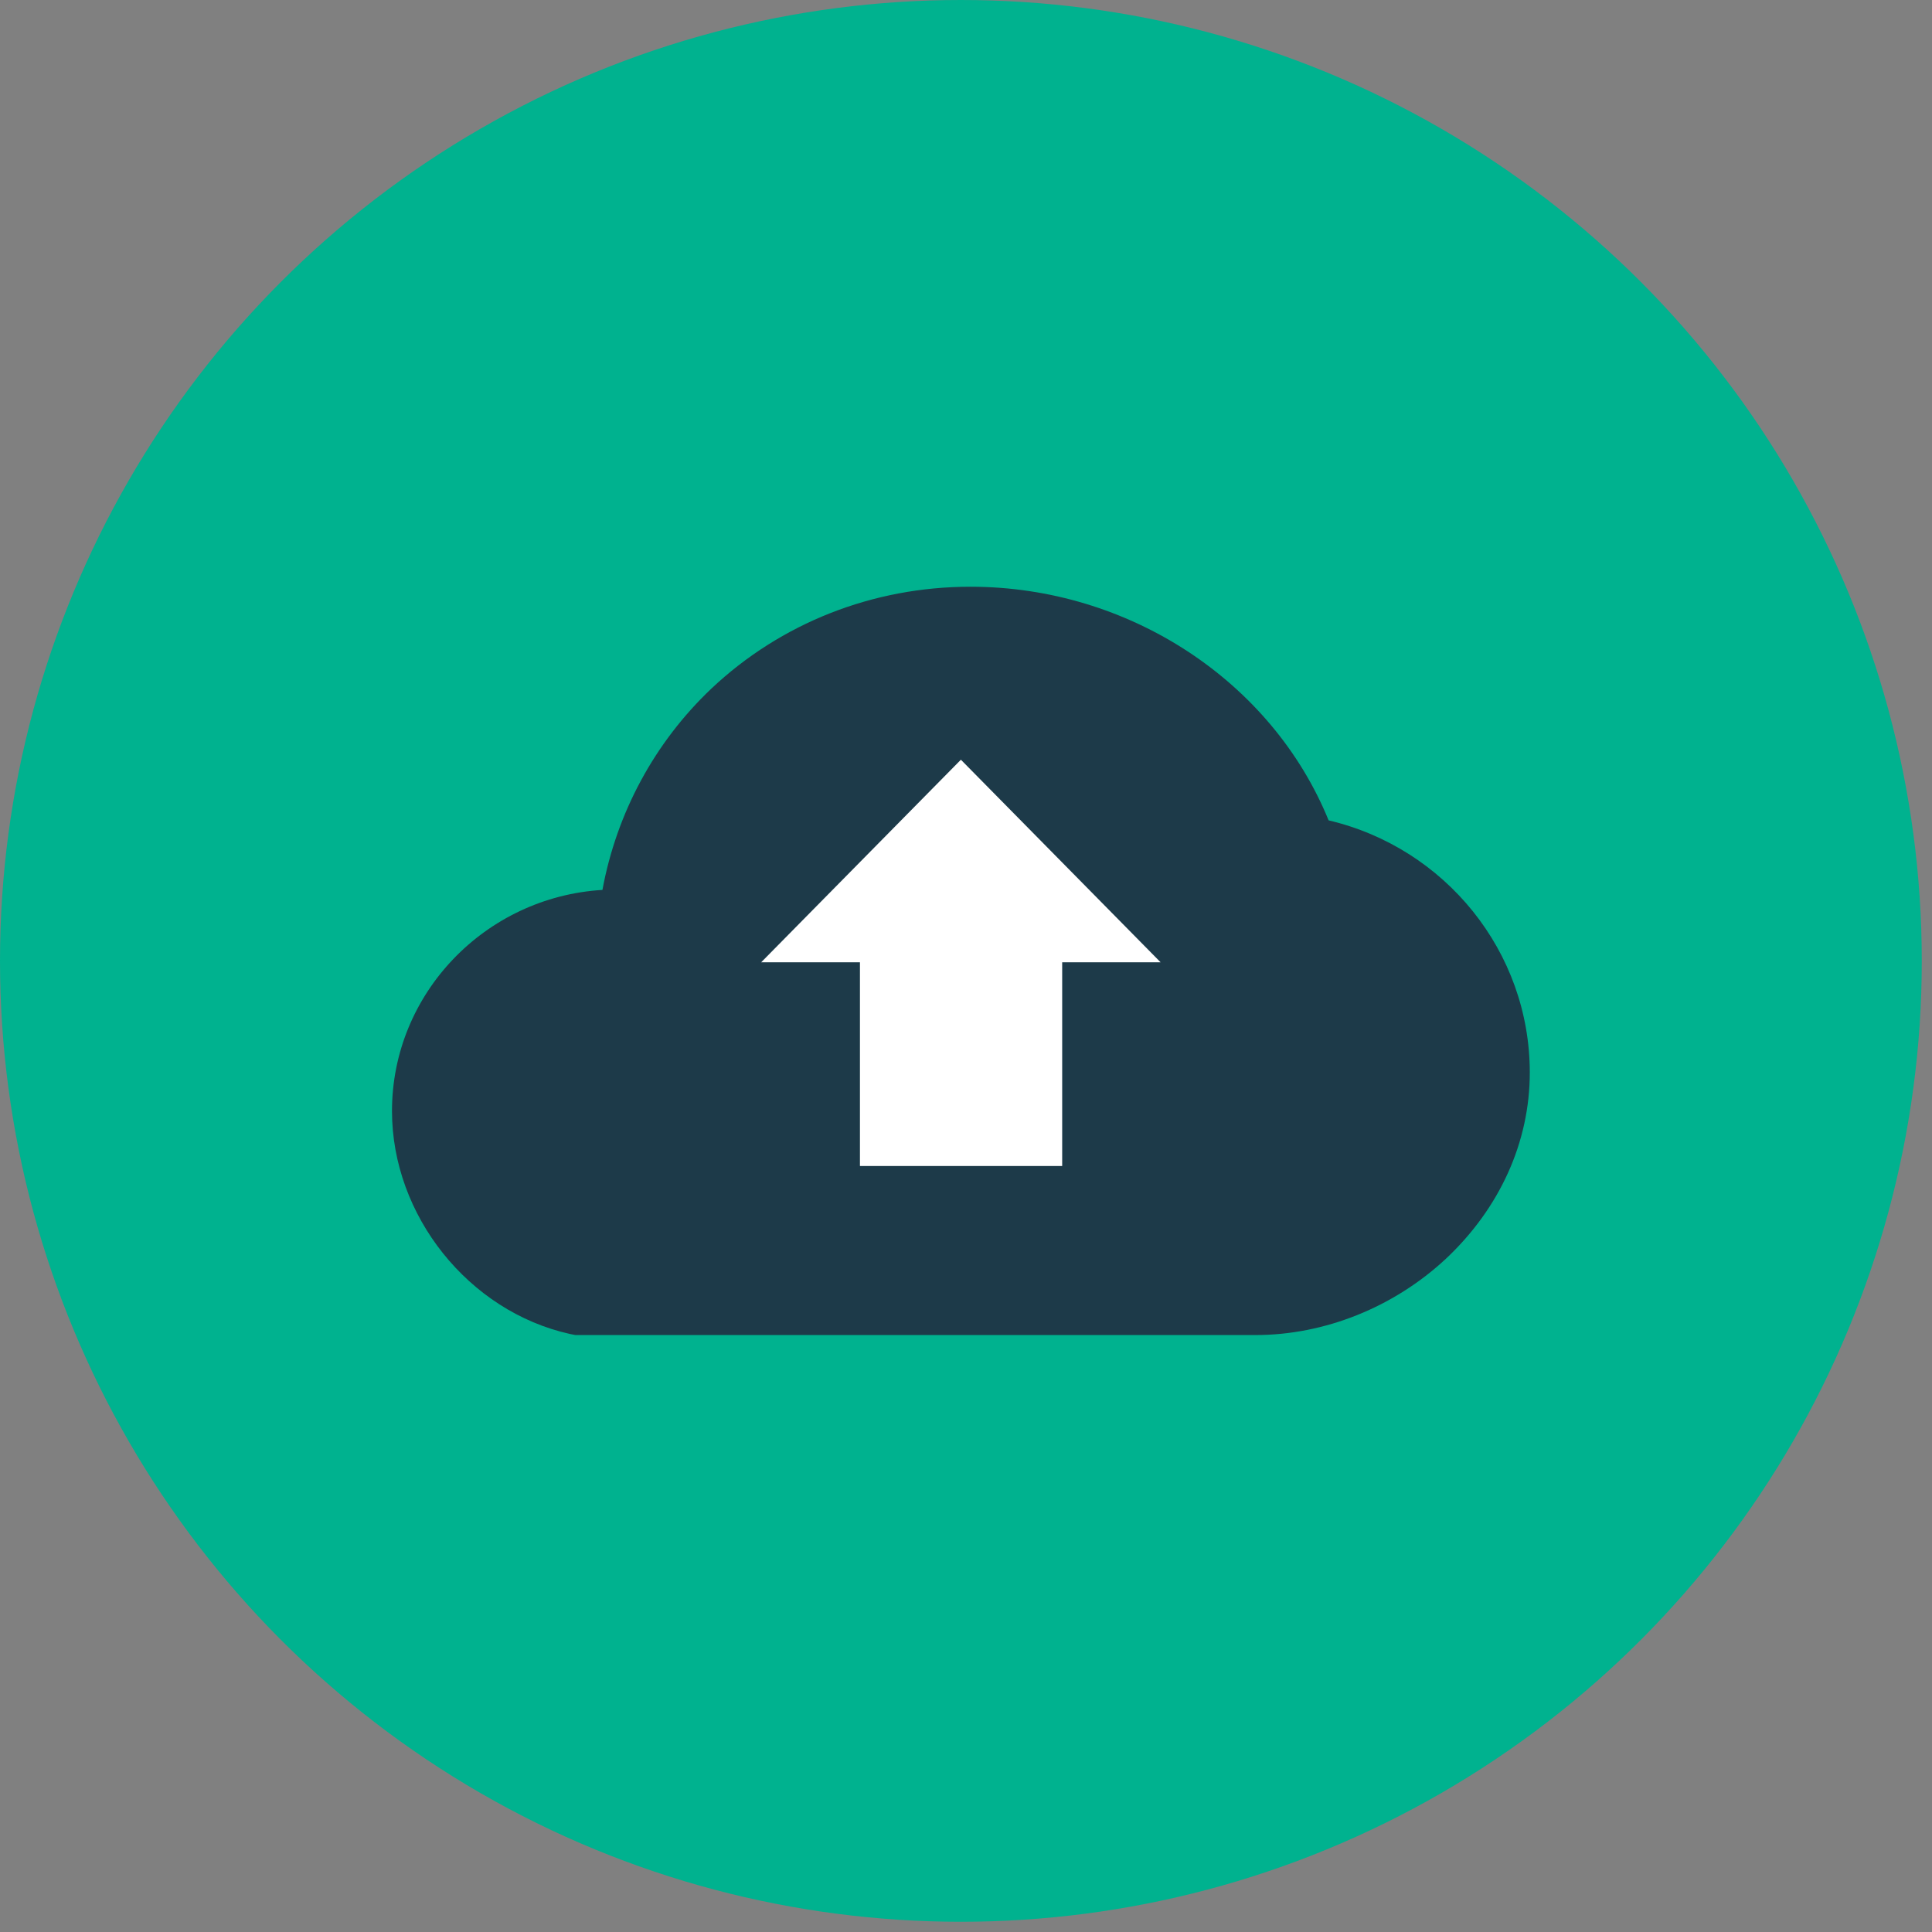
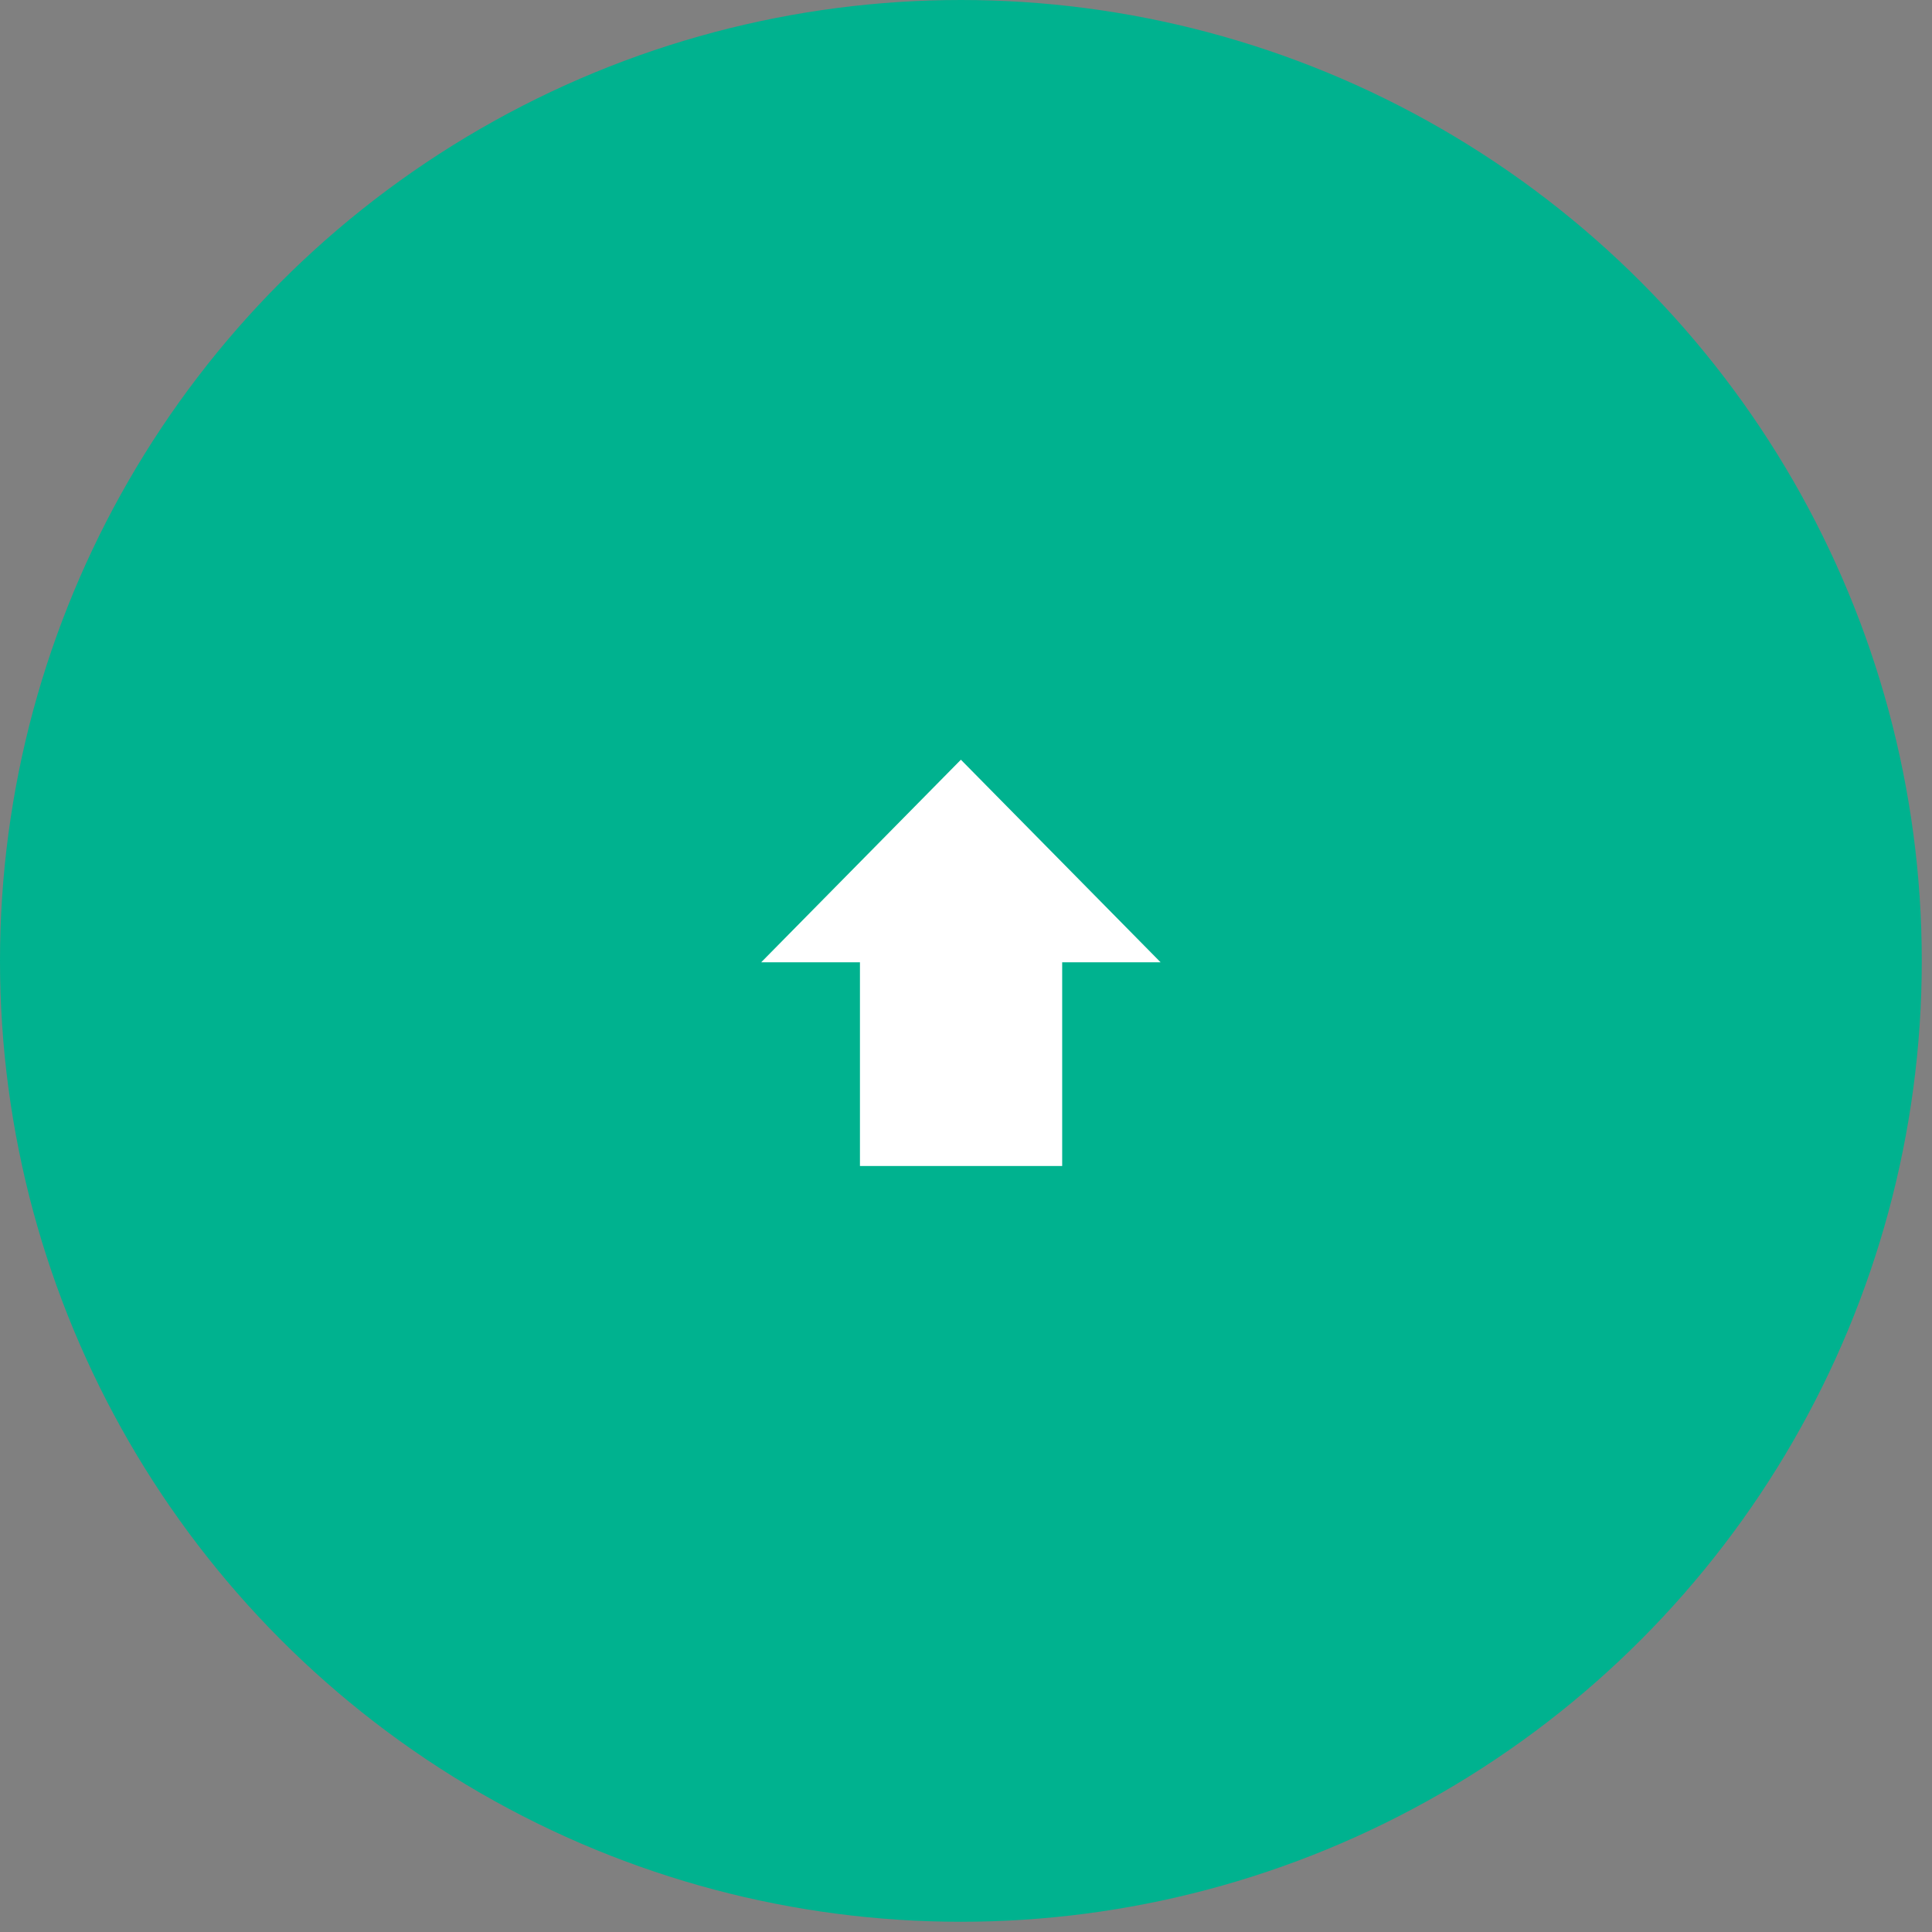
<svg xmlns="http://www.w3.org/2000/svg" width="175px" height="175px" viewBox="0 0 175 175" version="1.1">
  <rect x="0" y="0" width="175" height="175" fill="#808080" stroke="none" />
  <title>Group 44</title>
  <g id="Website" stroke="none" stroke-width="1" fill="none" fill-rule="evenodd">
    <g id="Homepage" transform="translate(-1061, -1201)" fill-rule="nonzero">
      <g id="Group-44" transform="translate(1061, 1201)">
        <circle id="Oval" fill="#00B28F" cx="87.037" cy="87.037" r="87.037" />
-         <path d="M120.346,74.308 C115.209,61.708 102.254,53.146 87.909,53.146 C79.057,53.146 70.722,56.442 64.422,62.386 C59.285,67.265 55.86,73.629 54.568,80.608 C43.938,81.254 35.506,90.009 35.506,100.638 C35.506,110.105 42.452,118.795 51.628,120.831 L52.112,120.928 L113.723,120.928 C119.991,120.928 126.258,118.408 130.975,114.014 C135.854,109.426 138.568,103.449 138.568,97.149 C138.568,86.197 130.911,76.795 120.346,74.308 Z" id="Path" fill="#1D3A49" />
        <polygon id="Path" fill="#FFFFFF" points="105.129 87.166 87.037 68.815 68.945 87.166 77.894 87.166 77.894 105.614 96.212 105.614 96.212 87.166" />
      </g>
    </g>
  </g>
</svg>